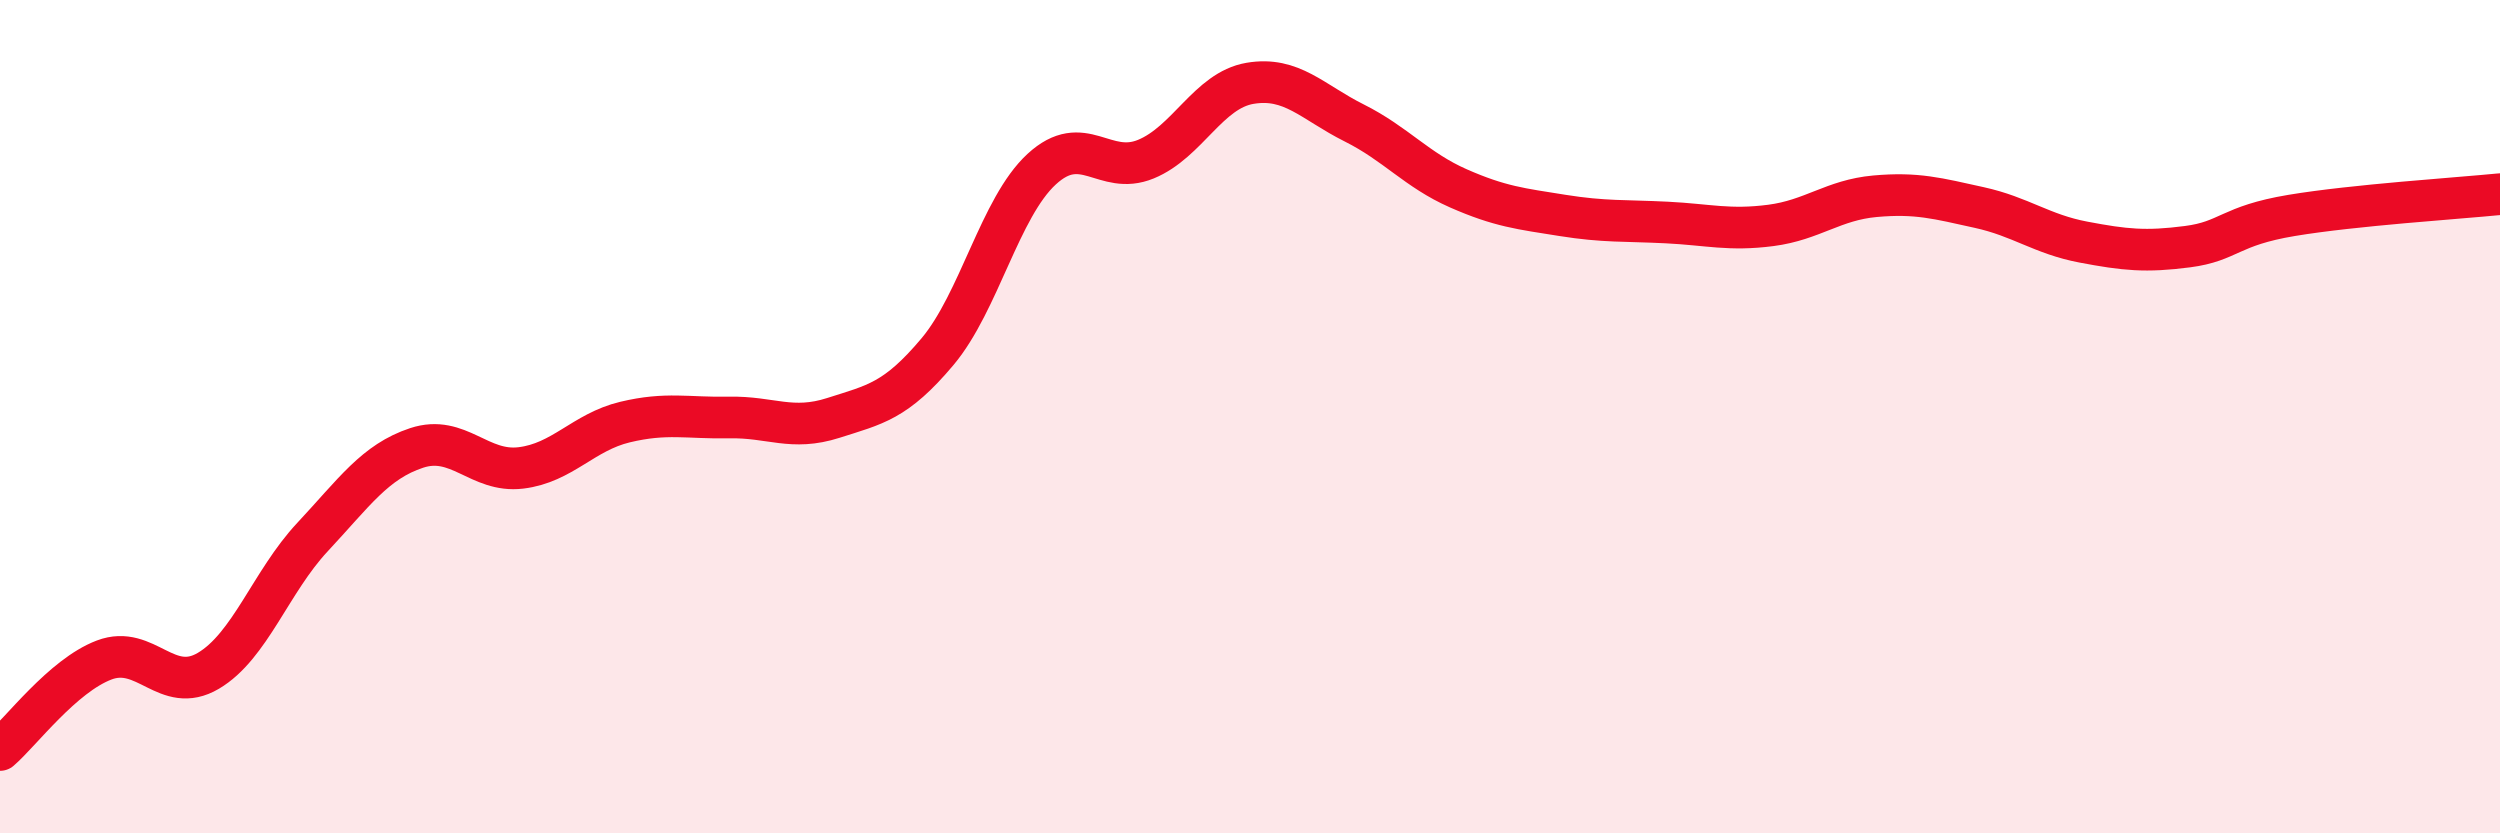
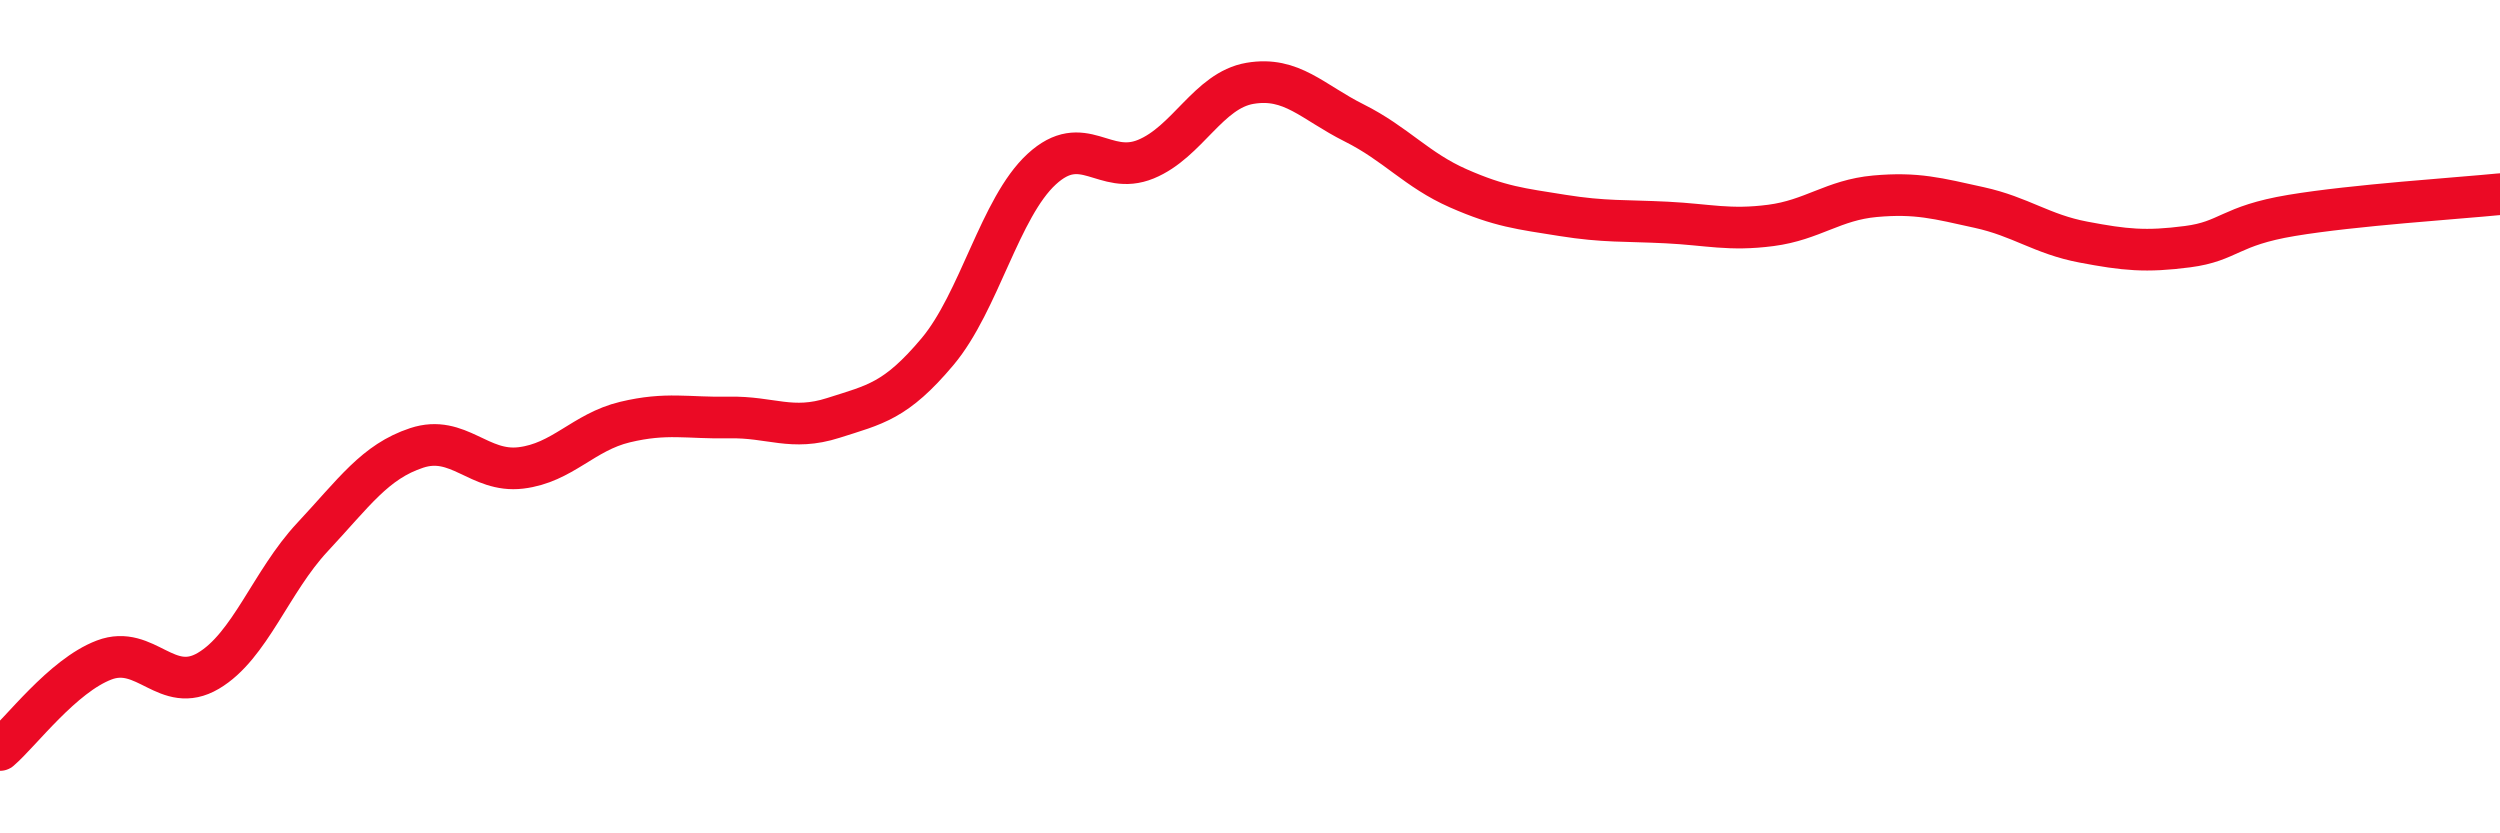
<svg xmlns="http://www.w3.org/2000/svg" width="60" height="20" viewBox="0 0 60 20">
-   <path d="M 0,18 C 0.5,17.57 1.5,16.22 2.5,15.84 C 3.5,15.46 4,16.69 5,16.1 C 6,15.51 6.5,13.96 7.5,12.89 C 8.5,11.82 9,11.08 10,10.75 C 11,10.42 11.5,11.35 12.5,11.23 C 13.5,11.11 14,10.37 15,10.13 C 16,9.89 16.5,10.04 17.5,10.02 C 18.5,10 19,10.35 20,10.03 C 21,9.71 21.5,9.63 22.5,8.44 C 23.5,7.25 24,4.98 25,4.06 C 26,3.14 26.5,4.23 27.5,3.82 C 28.5,3.41 29,2.17 30,2 C 31,1.83 31.5,2.45 32.5,2.95 C 33.5,3.45 34,4.08 35,4.52 C 36,4.96 36.5,5.01 37.5,5.17 C 38.5,5.33 39,5.29 40,5.34 C 41,5.39 41.5,5.54 42.5,5.41 C 43.5,5.28 44,4.8 45,4.71 C 46,4.62 46.5,4.76 47.5,4.98 C 48.5,5.2 49,5.62 50,5.81 C 51,6 51.5,6.05 52.5,5.92 C 53.5,5.79 53.5,5.42 55,5.17 C 56.5,4.92 59,4.76 60,4.66L60 20L0 20Z" fill="#EB0A25" opacity="0.1" stroke-linecap="round" stroke-linejoin="round" />
  <path d="M 0,18 C 0.5,17.57 1.5,16.22 2.5,15.84 C 3.5,15.46 4,16.69 5,16.1 C 6,15.51 6.5,13.96 7.5,12.89 C 8.5,11.82 9,11.08 10,10.75 C 11,10.42 11.5,11.35 12.5,11.23 C 13.5,11.11 14,10.37 15,10.13 C 16,9.89 16.5,10.04 17.5,10.02 C 18.5,10 19,10.35 20,10.03 C 21,9.71 21.5,9.63 22.5,8.44 C 23.5,7.25 24,4.98 25,4.06 C 26,3.14 26.5,4.23 27.5,3.82 C 28.5,3.41 29,2.17 30,2 C 31,1.83 31.5,2.45 32.5,2.95 C 33.5,3.45 34,4.08 35,4.52 C 36,4.96 36.5,5.01 37.5,5.17 C 38.5,5.33 39,5.29 40,5.34 C 41,5.39 41.5,5.54 42.5,5.41 C 43.5,5.28 44,4.8 45,4.71 C 46,4.62 46.5,4.76 47.5,4.98 C 48.5,5.2 49,5.62 50,5.81 C 51,6 51.5,6.05 52.5,5.92 C 53.5,5.79 53.5,5.42 55,5.17 C 56.5,4.92 59,4.76 60,4.66" stroke="#EB0A25" stroke-width="1" fill="none" stroke-linecap="round" stroke-linejoin="round" />
</svg>